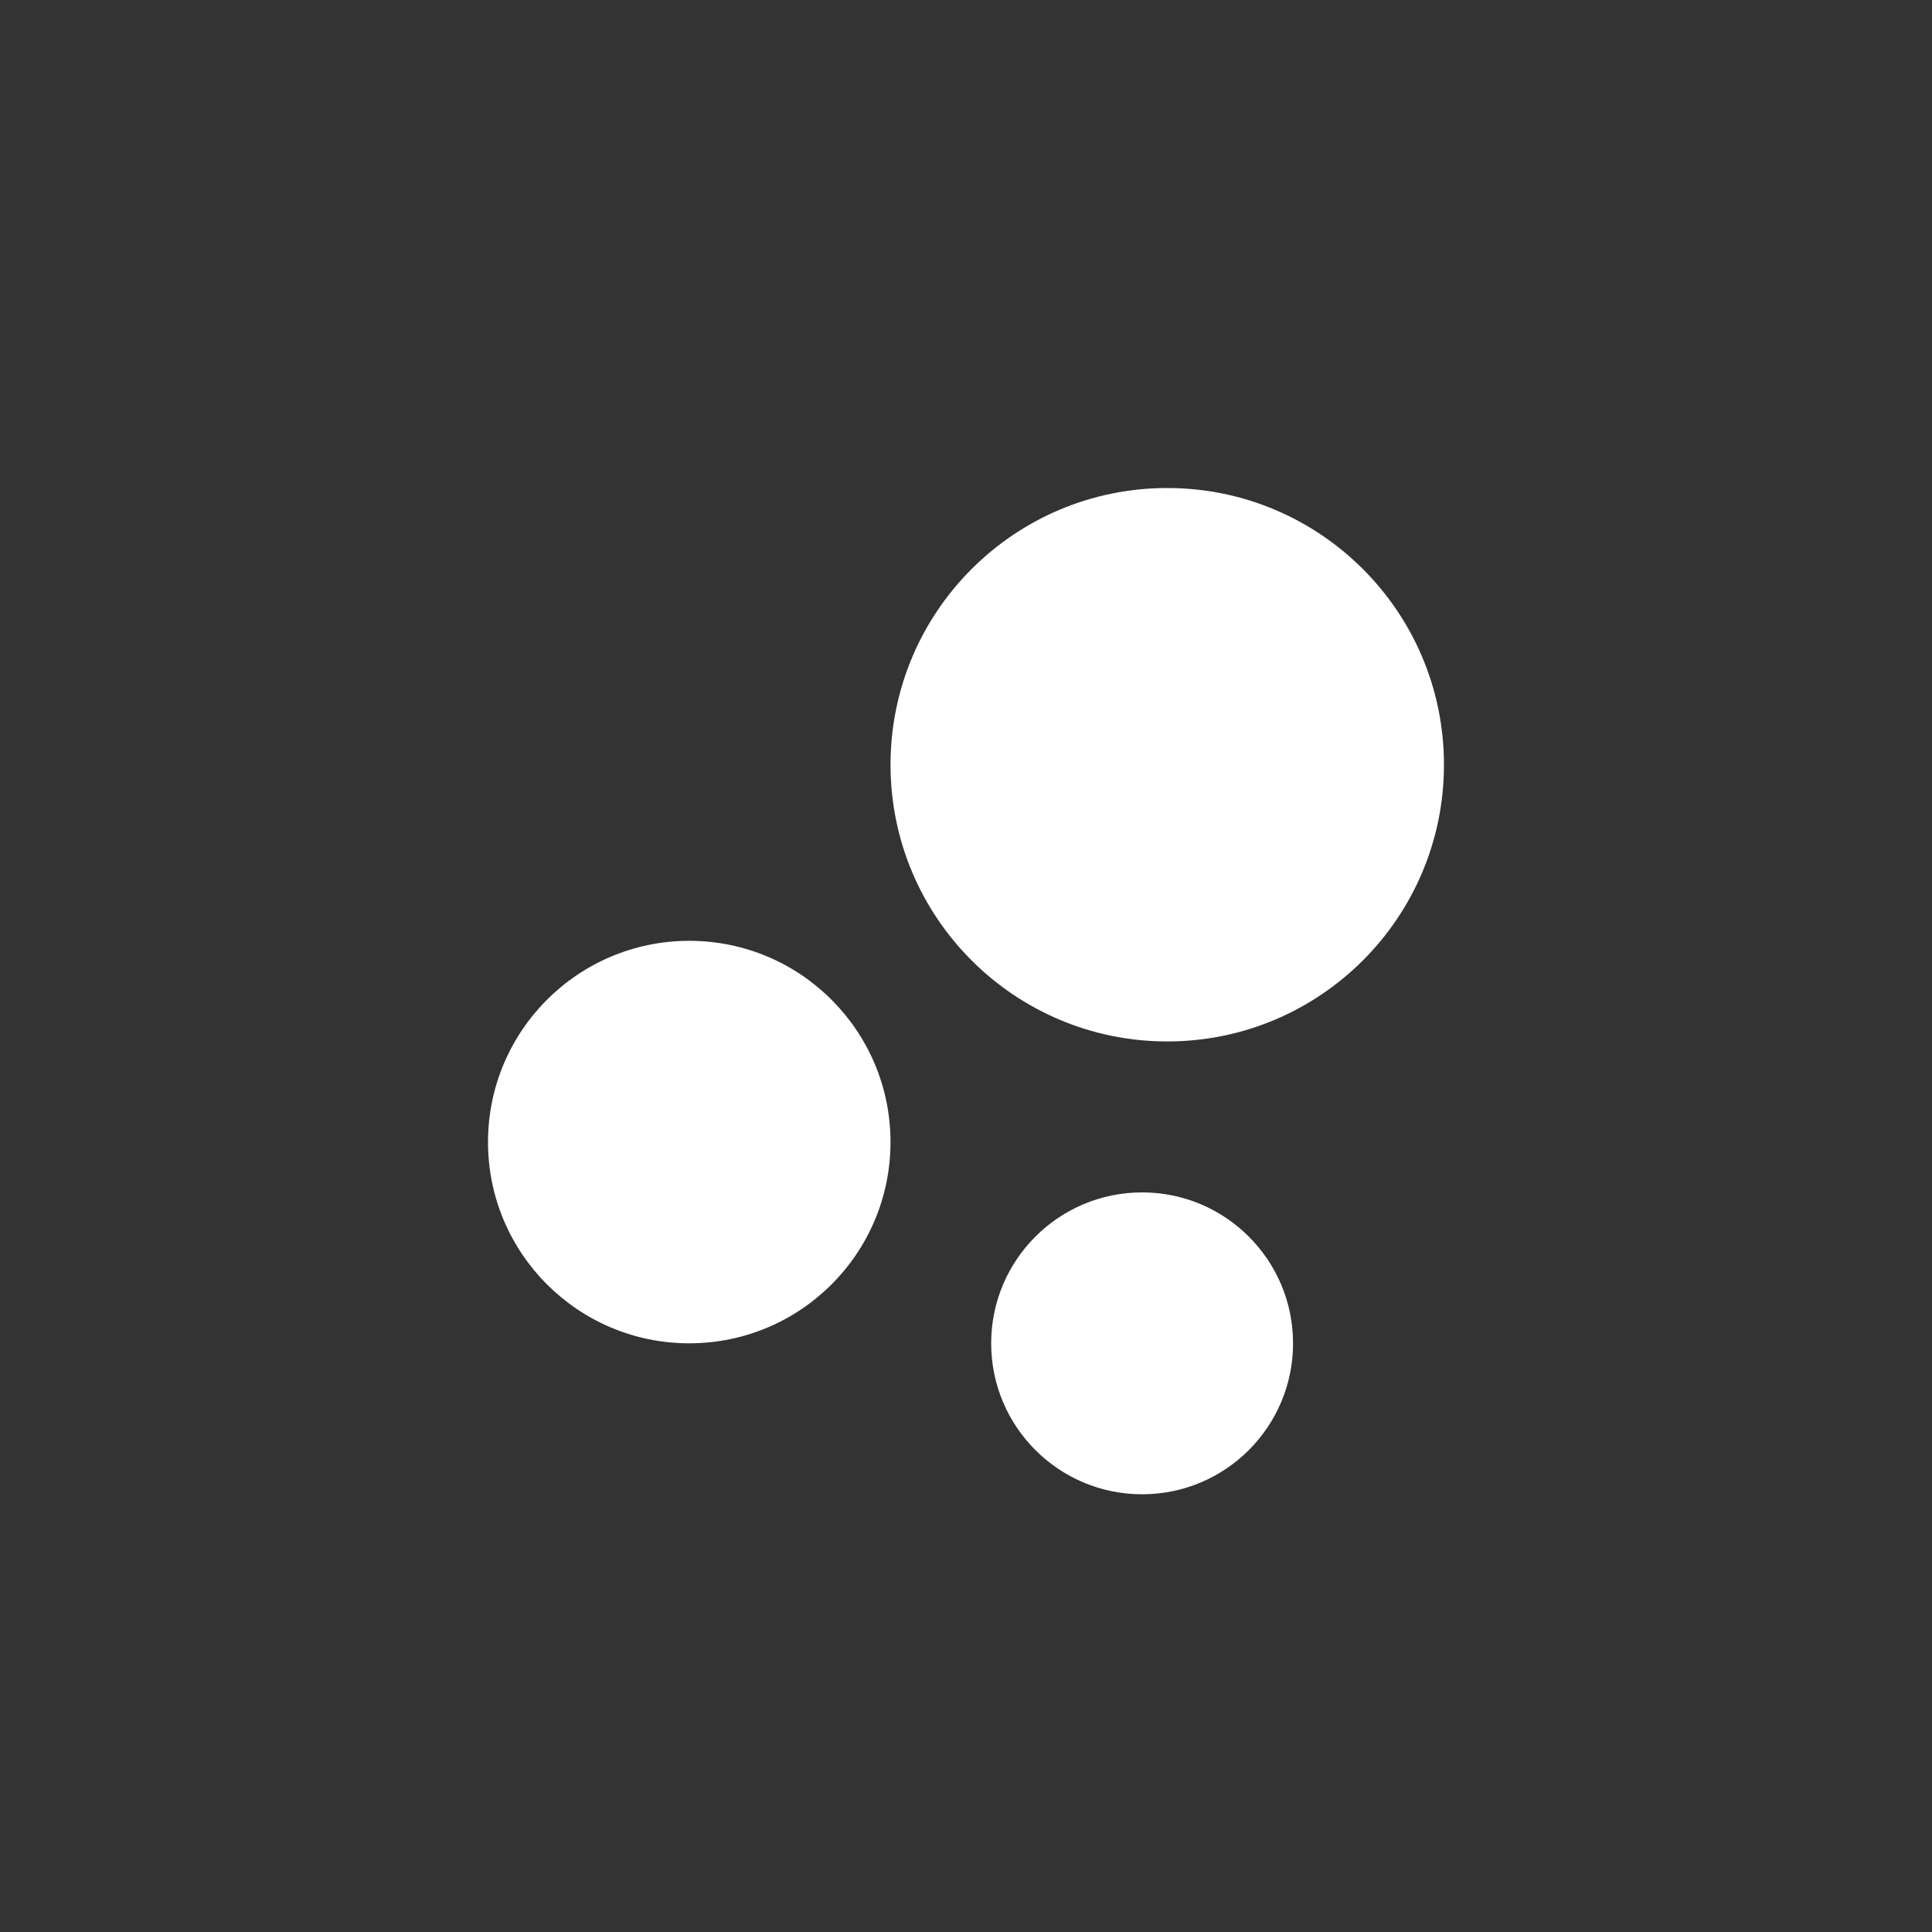
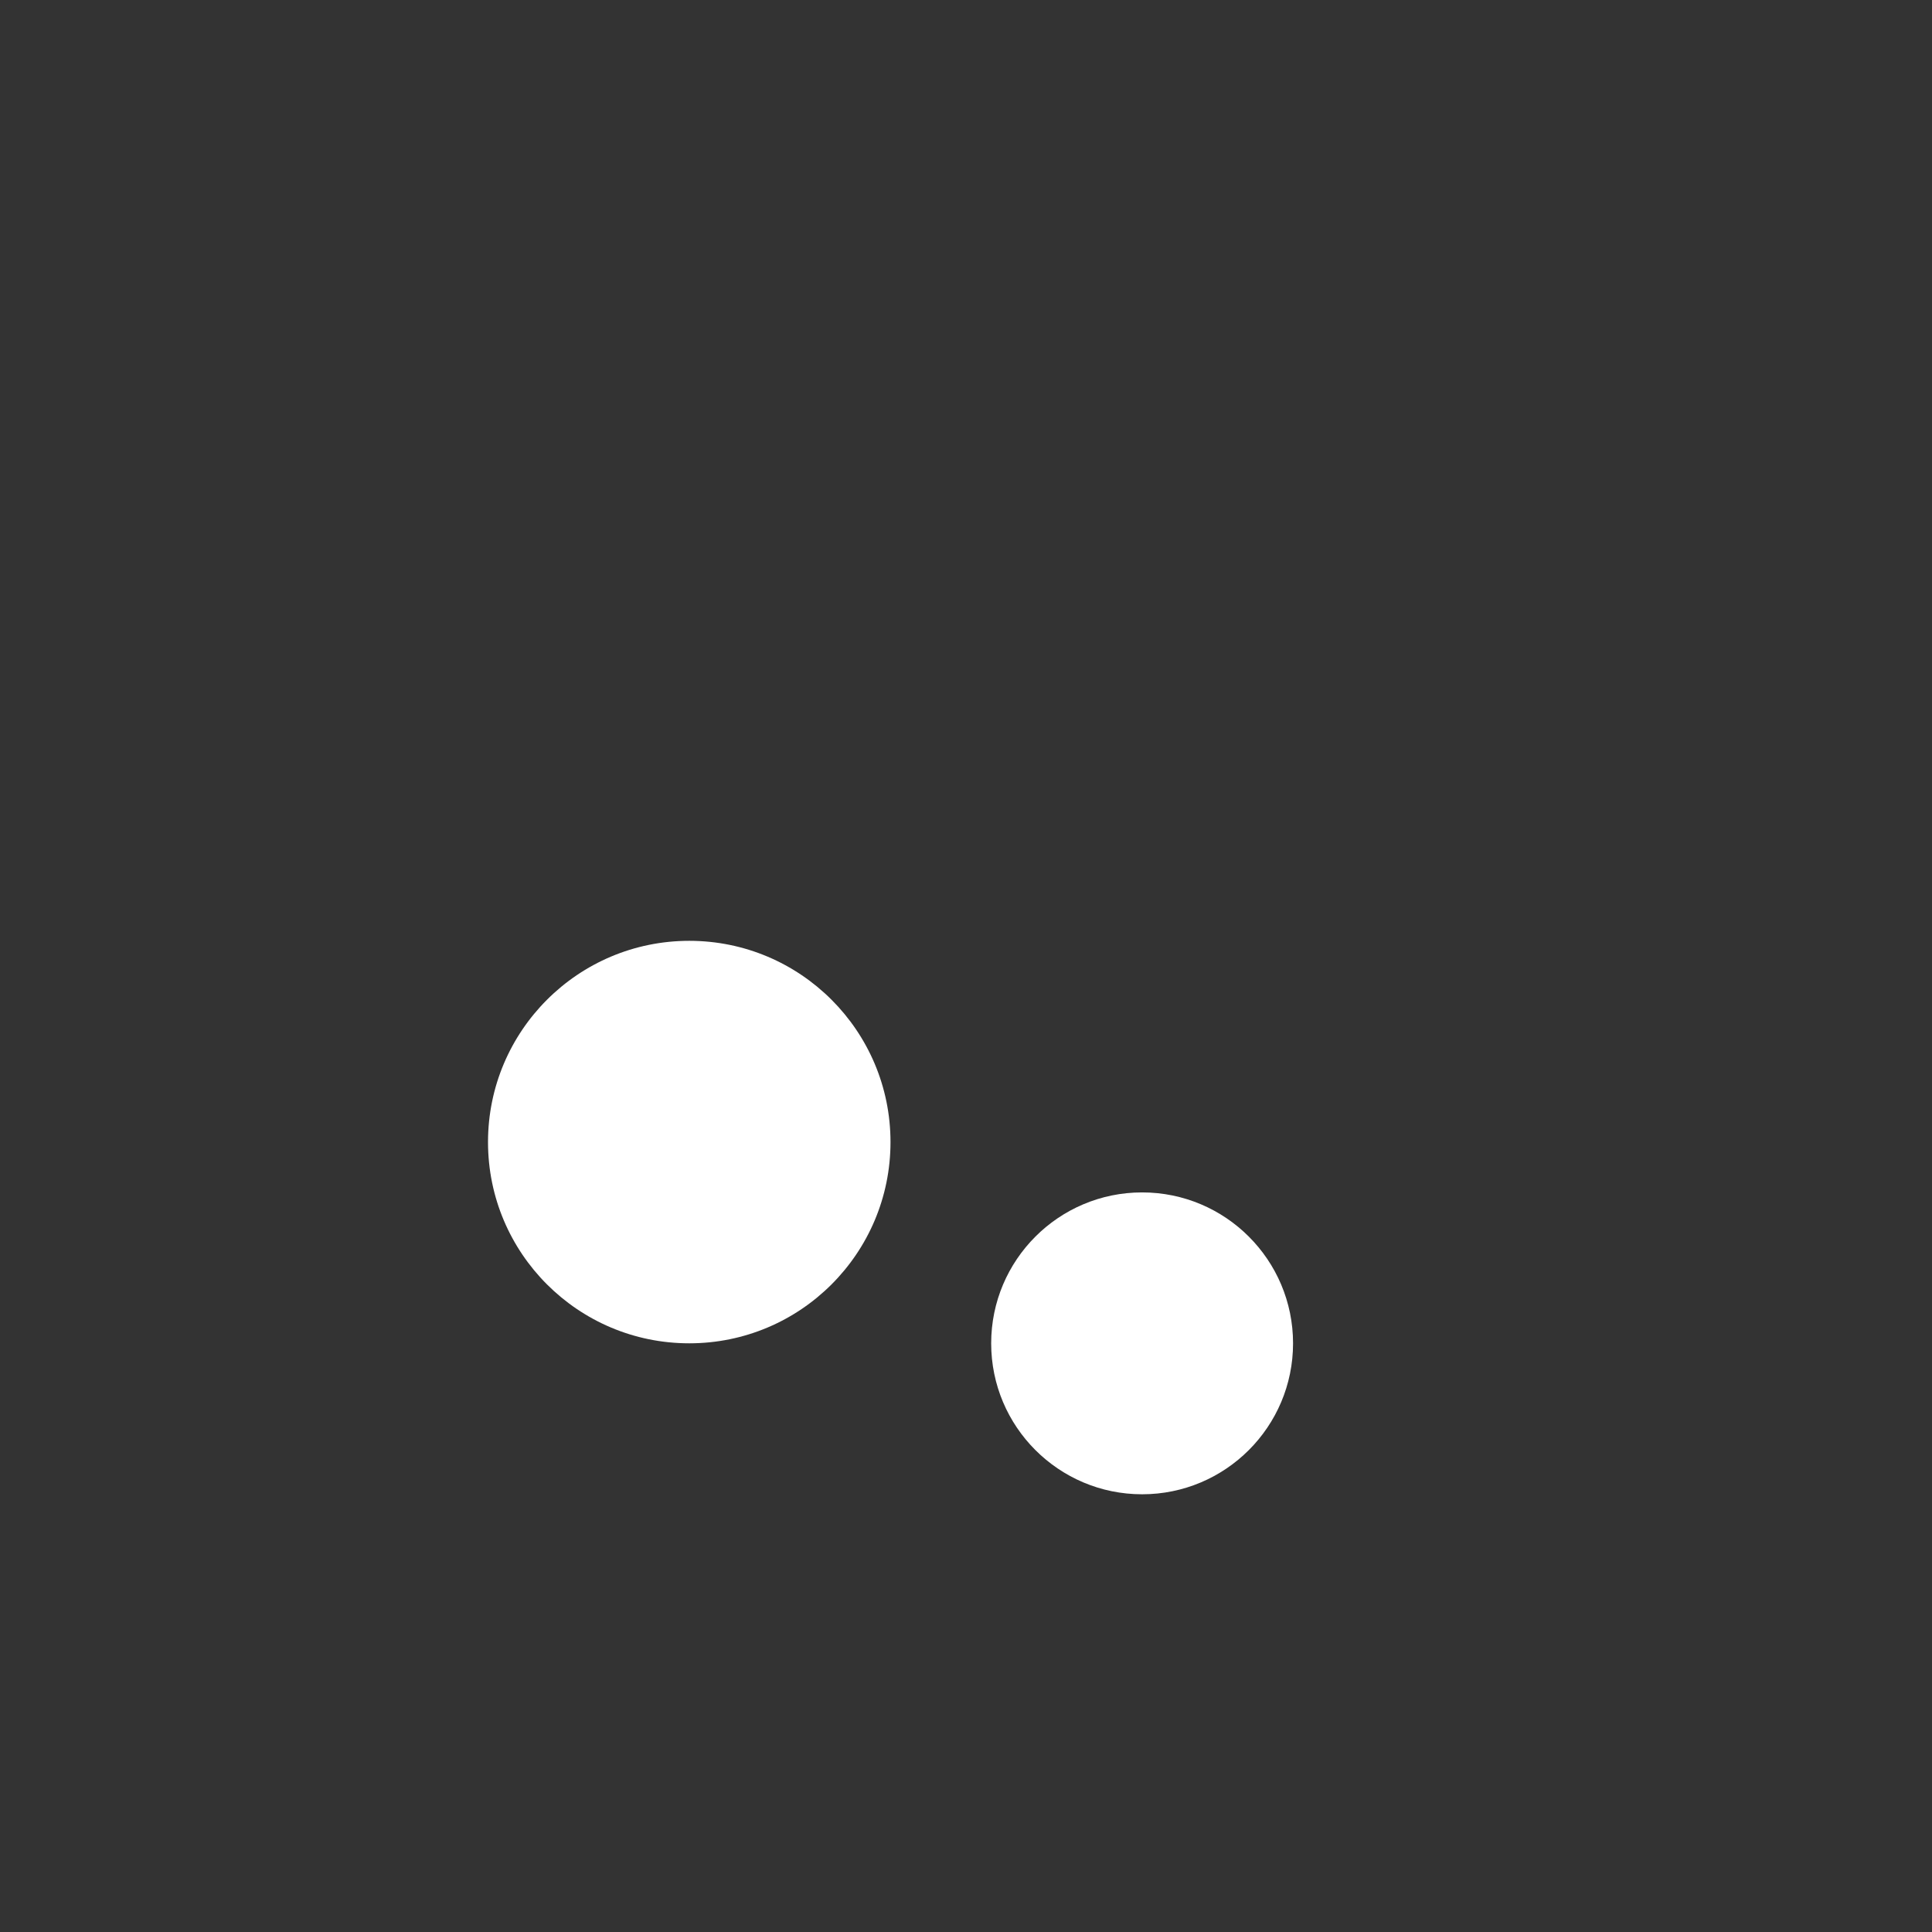
<svg xmlns="http://www.w3.org/2000/svg" width="64" height="64" viewBox="0 0 64 64" fill="none">
  <rect x="0" y="0" width="64" height="64" fill="#333333" stroke="none" />
-   <path fill-rule="evenodd" clip-rule="evenodd" d="M29.5 25.333C29.5 20.27 33.604 16.166 38.667 16.166C43.729 16.166 47.833 20.27 47.833 25.333C47.833 30.395 43.729 34.499 38.667 34.499C33.604 34.499 29.5 30.395 29.5 25.333Z" fill="white" />
  <path fill-rule="evenodd" clip-rule="evenodd" d="M16.166 37.833C16.166 34.151 19.151 31.166 22.833 31.166C26.515 31.166 29.499 34.151 29.499 37.833C29.499 41.515 26.515 44.499 22.833 44.499C19.151 44.499 16.166 41.515 16.166 37.833Z" fill="white" />
  <path fill-rule="evenodd" clip-rule="evenodd" d="M32.834 44.5C32.834 41.739 35.073 39.5 37.834 39.5C40.595 39.5 42.834 41.739 42.834 44.5C42.834 47.261 40.595 49.5 37.834 49.5C35.073 49.5 32.834 47.261 32.834 44.5Z" fill="white" />
</svg>